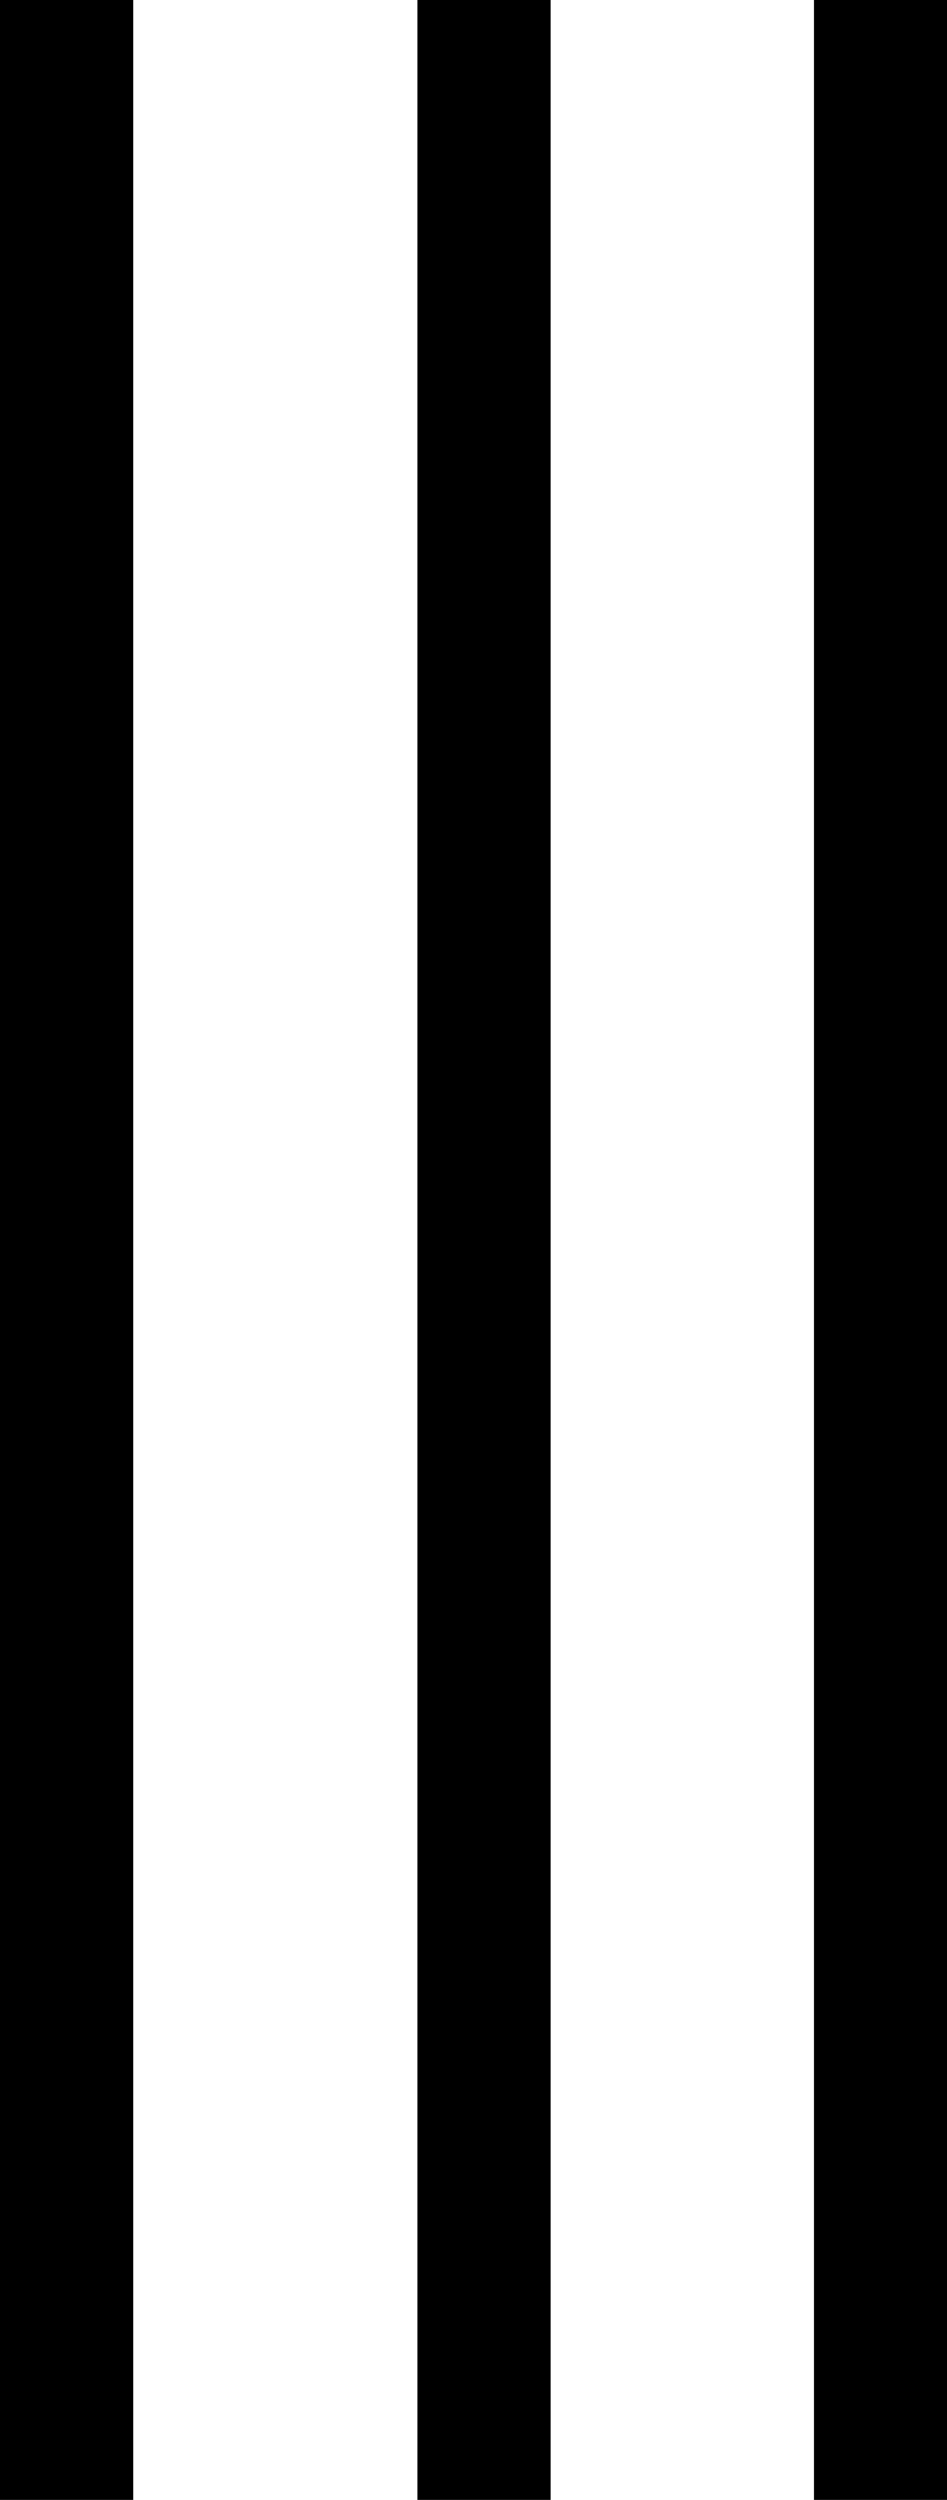
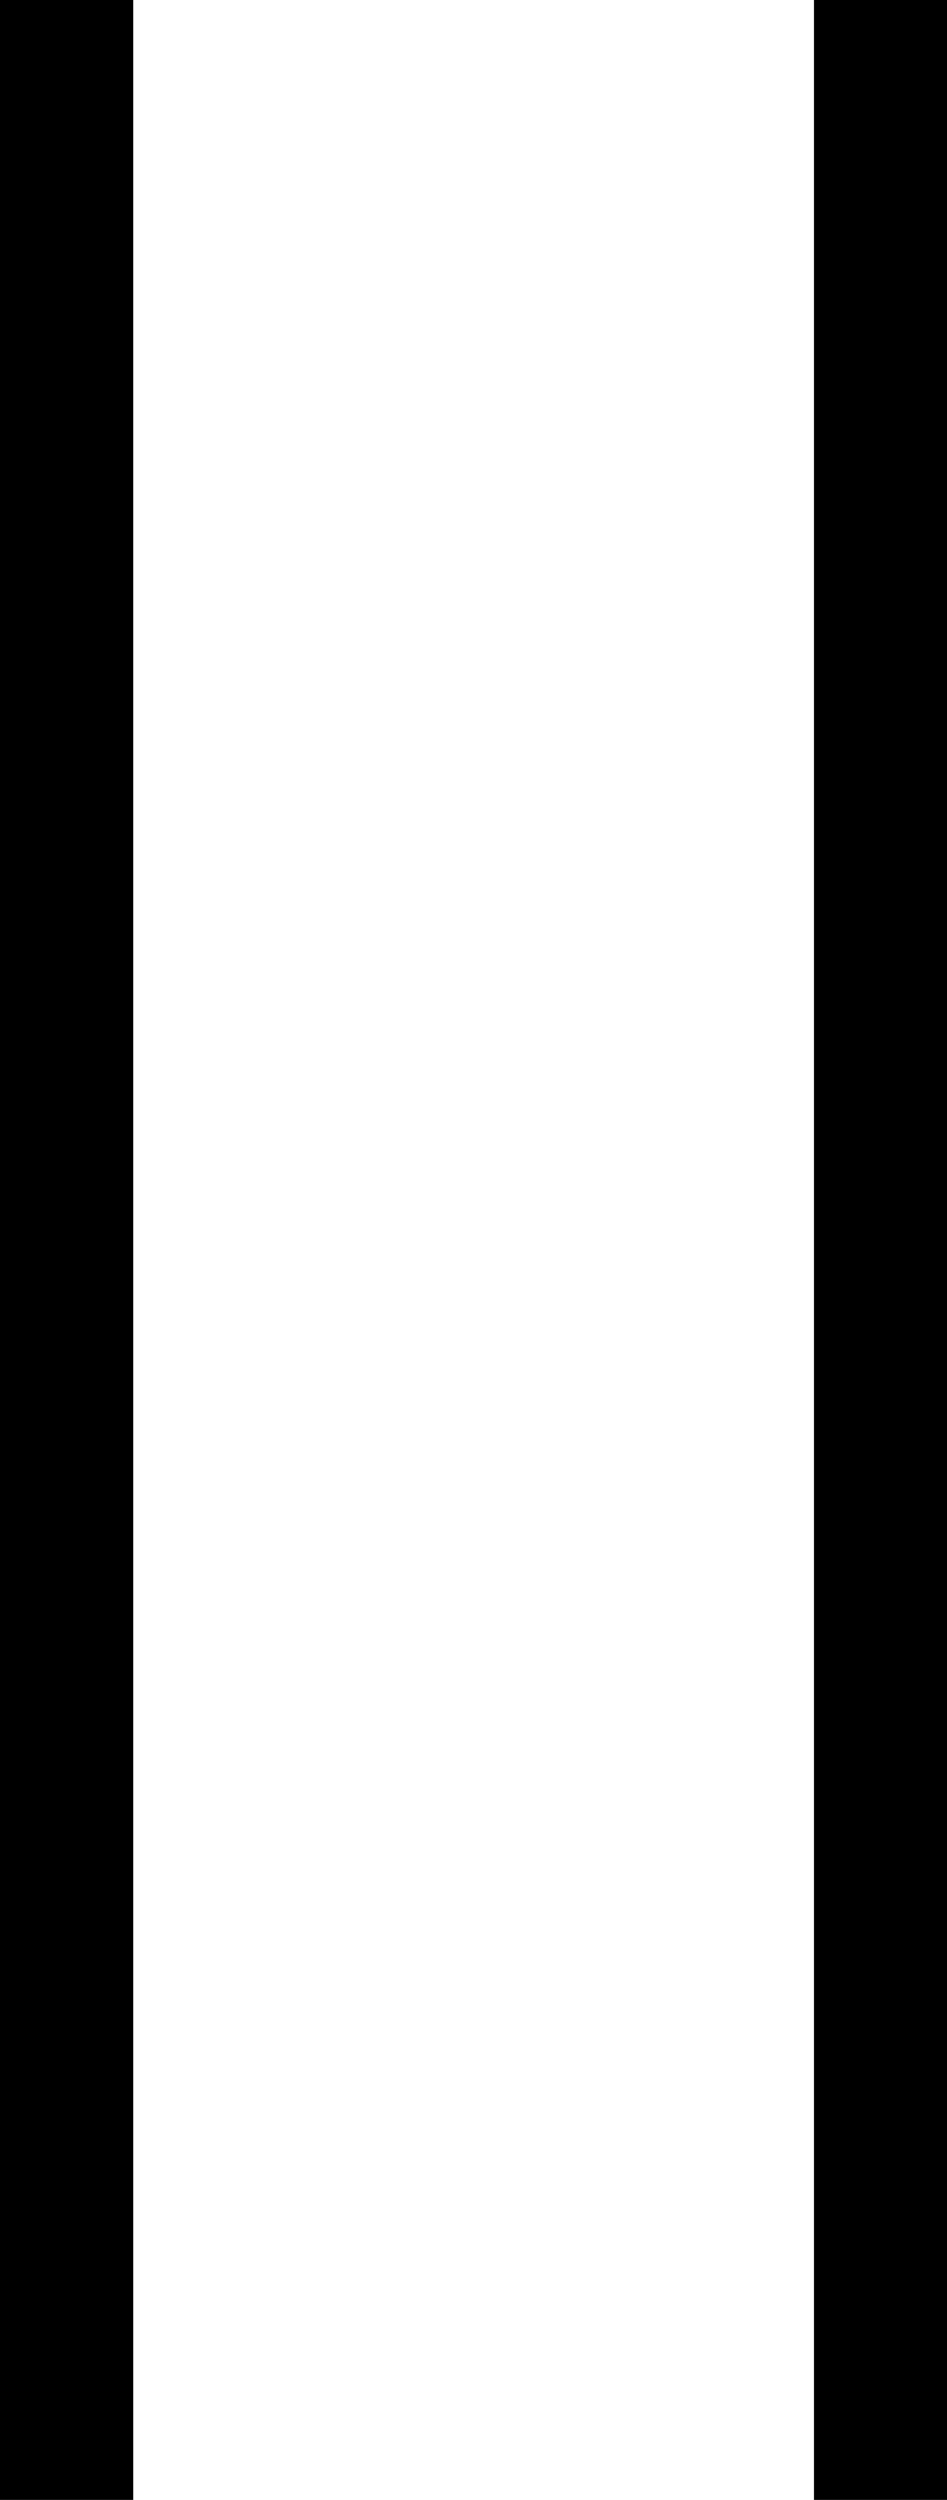
<svg xmlns="http://www.w3.org/2000/svg" id="_レイヤー_2" data-name="レイヤー 2" viewBox="0 0 49.05 129.35">
  <g id="_レイヤー_1-2" data-name="レイヤー 1">
    <g>
      <rect width="6.9" height="129.35" />
-       <rect x="21.62" width="6.9" height="129.35" />
      <rect x="42.16" width="6.9" height="129.35" />
    </g>
  </g>
</svg>